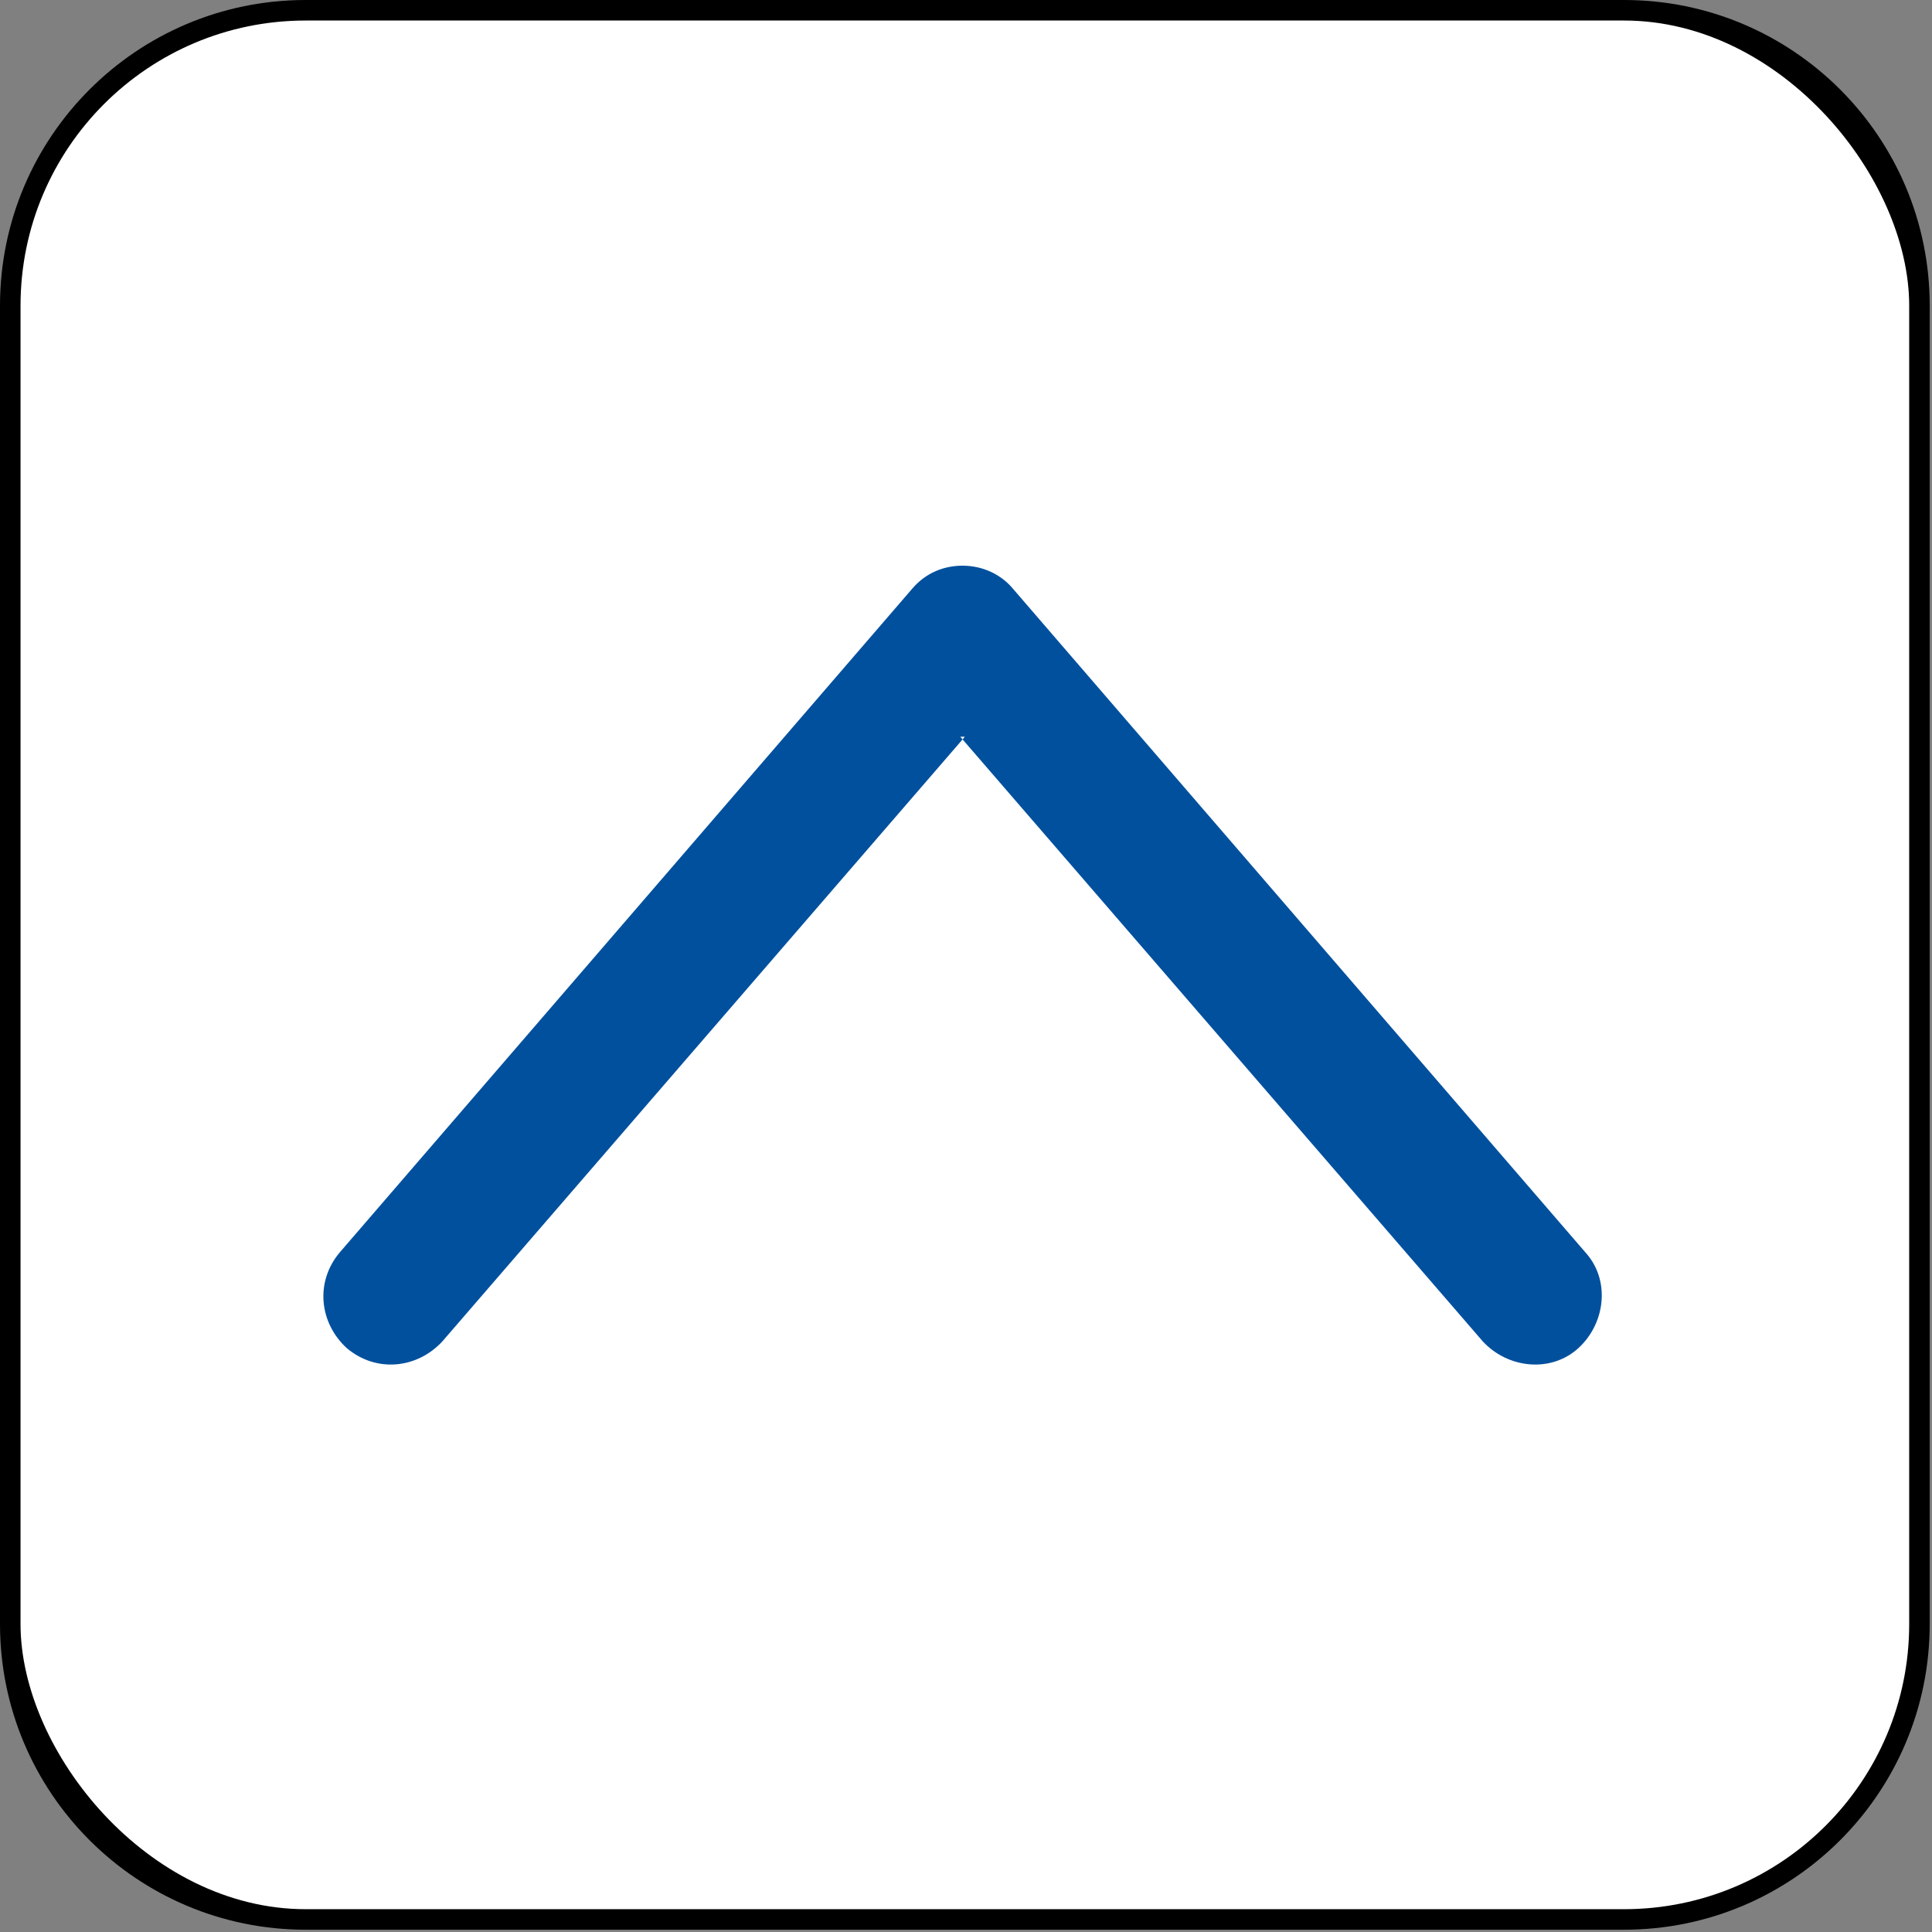
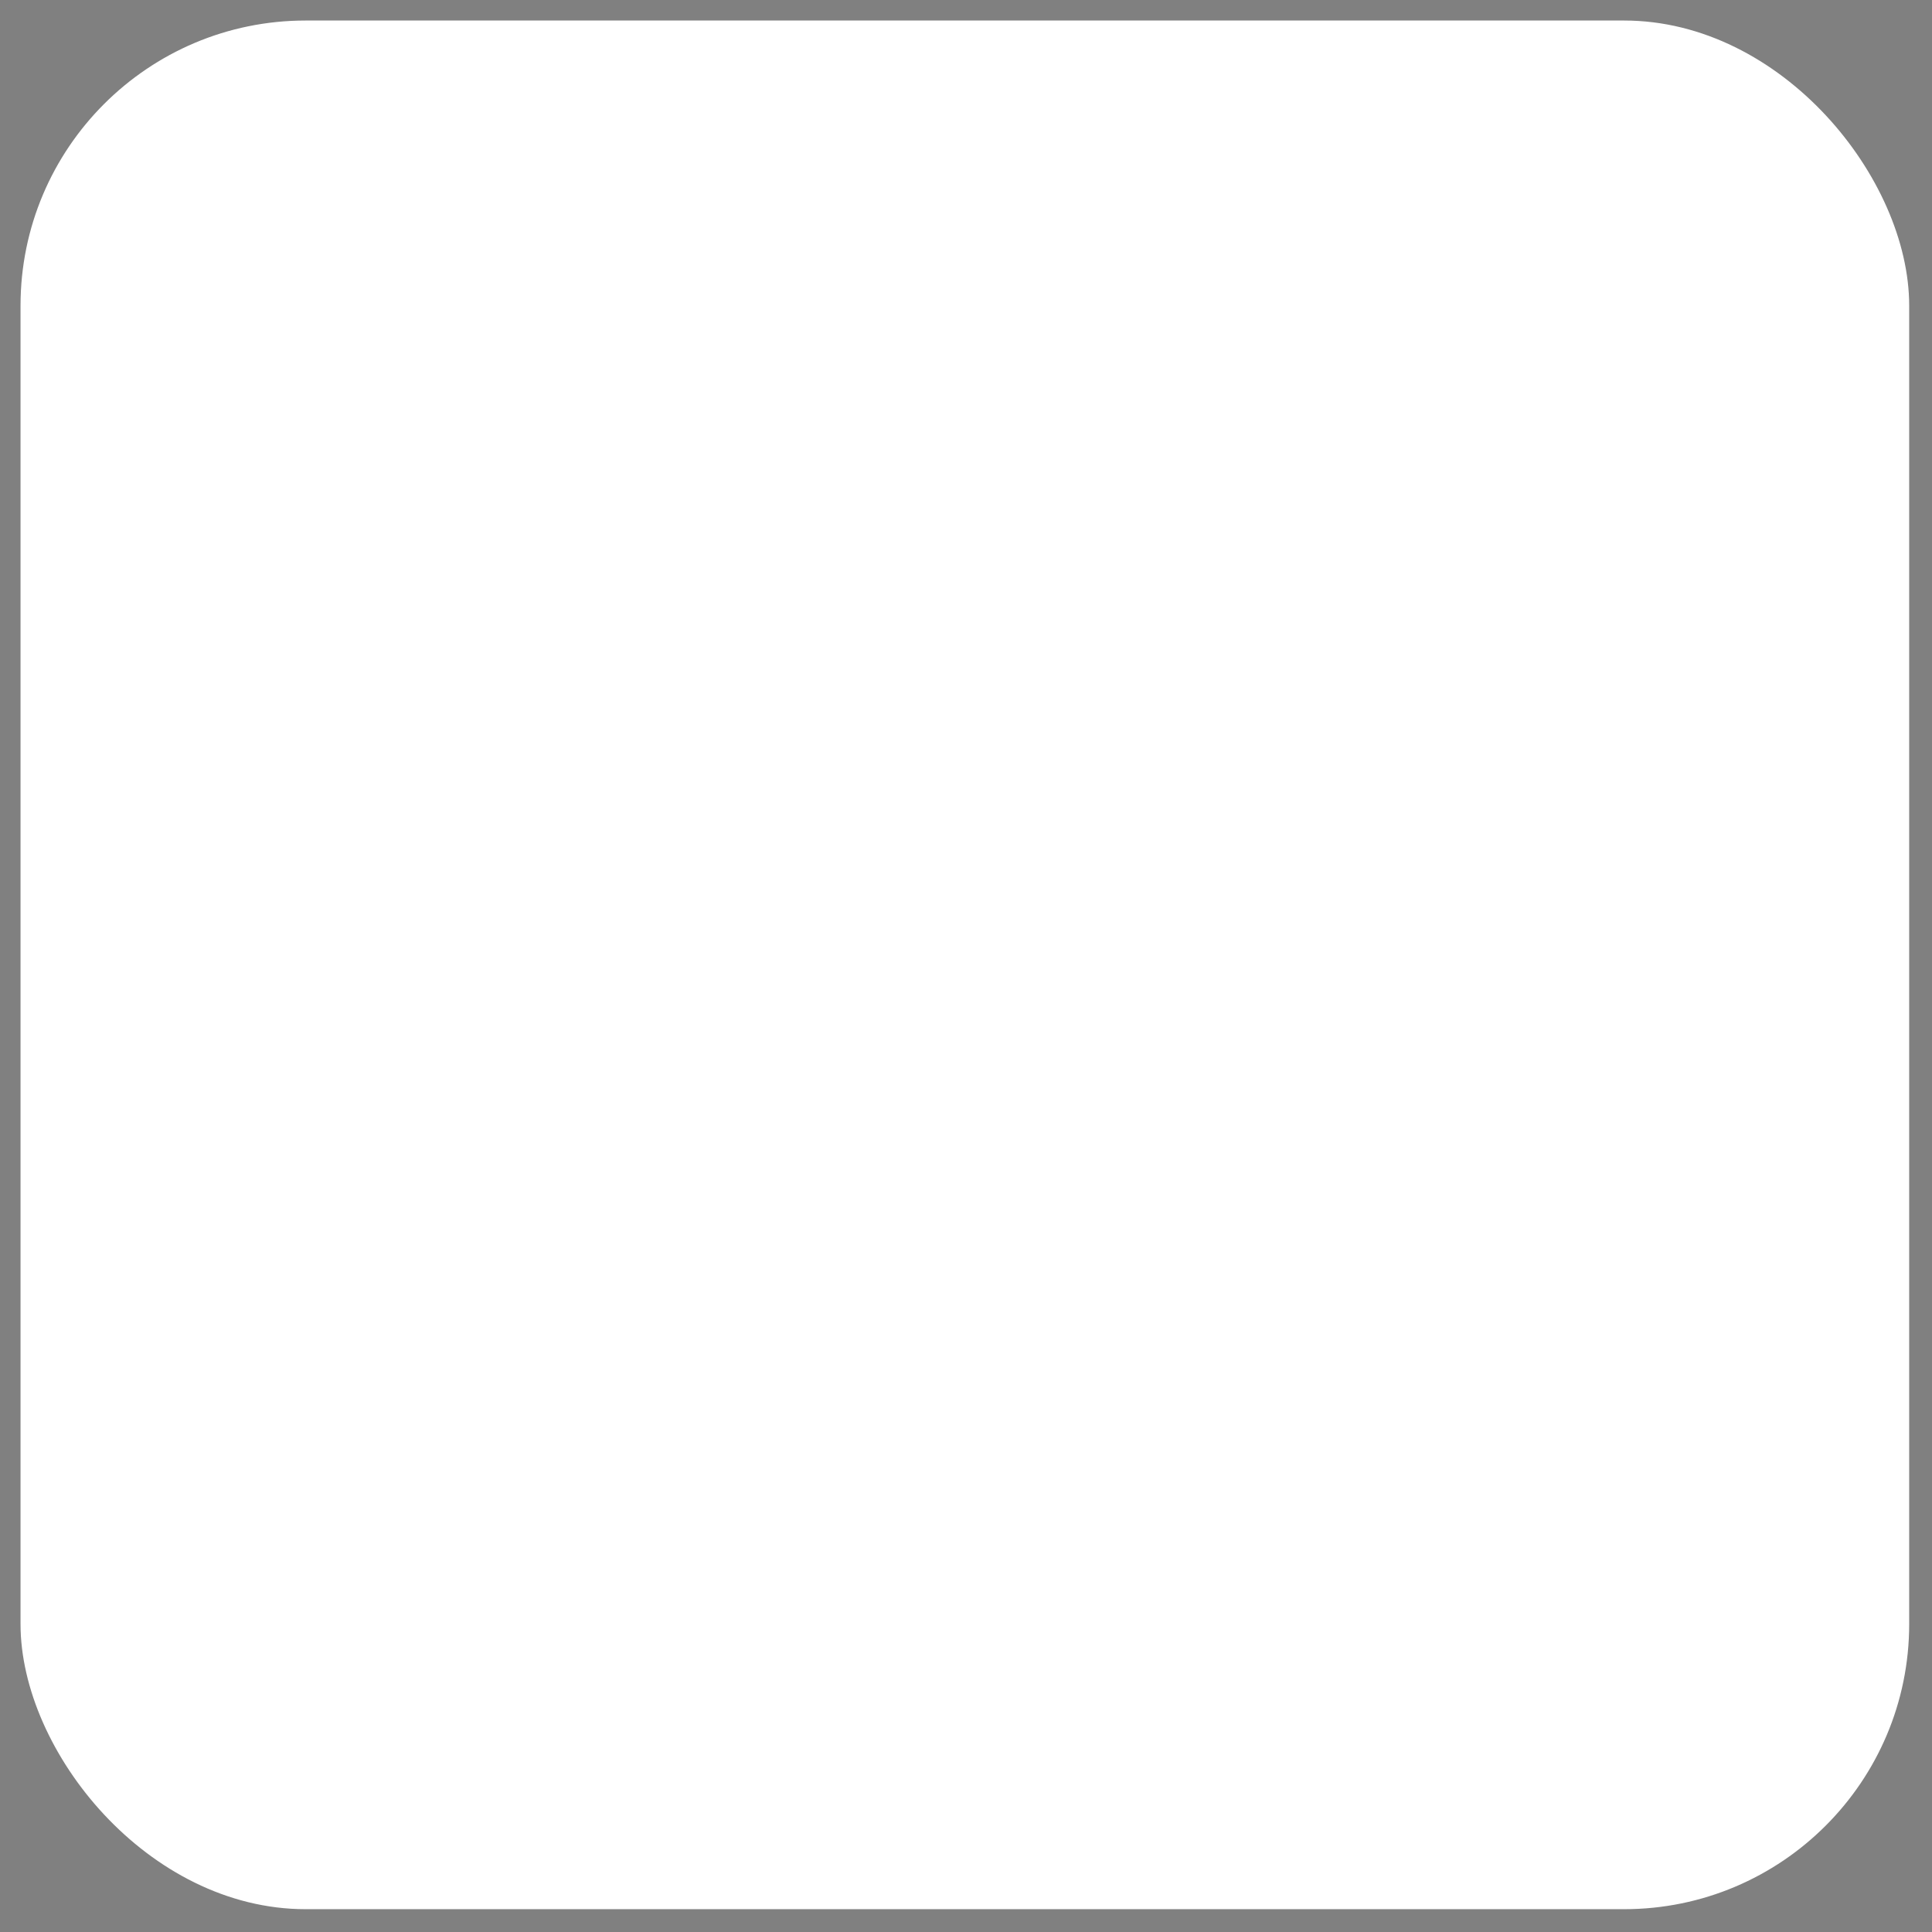
<svg xmlns="http://www.w3.org/2000/svg" xml:space="preserve" width="2196px" height="2196px" version="1.1" style="shape-rendering:geometricPrecision; text-rendering:geometricPrecision; image-rendering:optimizeQuality; fill-rule:evenodd; clip-rule:evenodd" viewBox="0 0 847 847">
  <rect x="0" y="0" width="847" height="847" fill="#808080" stroke="none" />
  <defs>
    <style type="text/css">
   
    .fil0 {fill:black}
    .fil2 {fill:#00509E}
    .fil1 {fill:white}
   
  </style>
  </defs>
  <g id="Ebene_x0020_1">
-     <path class="fil0" d="M134 0l578 0c74,0 134,60 134,134l0 578c0,74 -60,134 -134,134l-578 0c-74,0 -134,-60 -134,-134l0 -578c0,-74 60,-134 134,-134z" />
    <rect class="fil1" x="9" y="9" width="828" height="828" rx="125" ry="125" />
-     <path class="fil2" d="M423 323l-229 265c-11,12 -29,14 -42,3 -12,-11 -14,-29 -3,-42l251 -291c6,-7 14,-10 22,-10 9,0 17,4 22,10l251 291c11,12 9,31 -3,42 -12,11 -31,9 -42,-3l-229 -265z" />
  </g>
</svg>